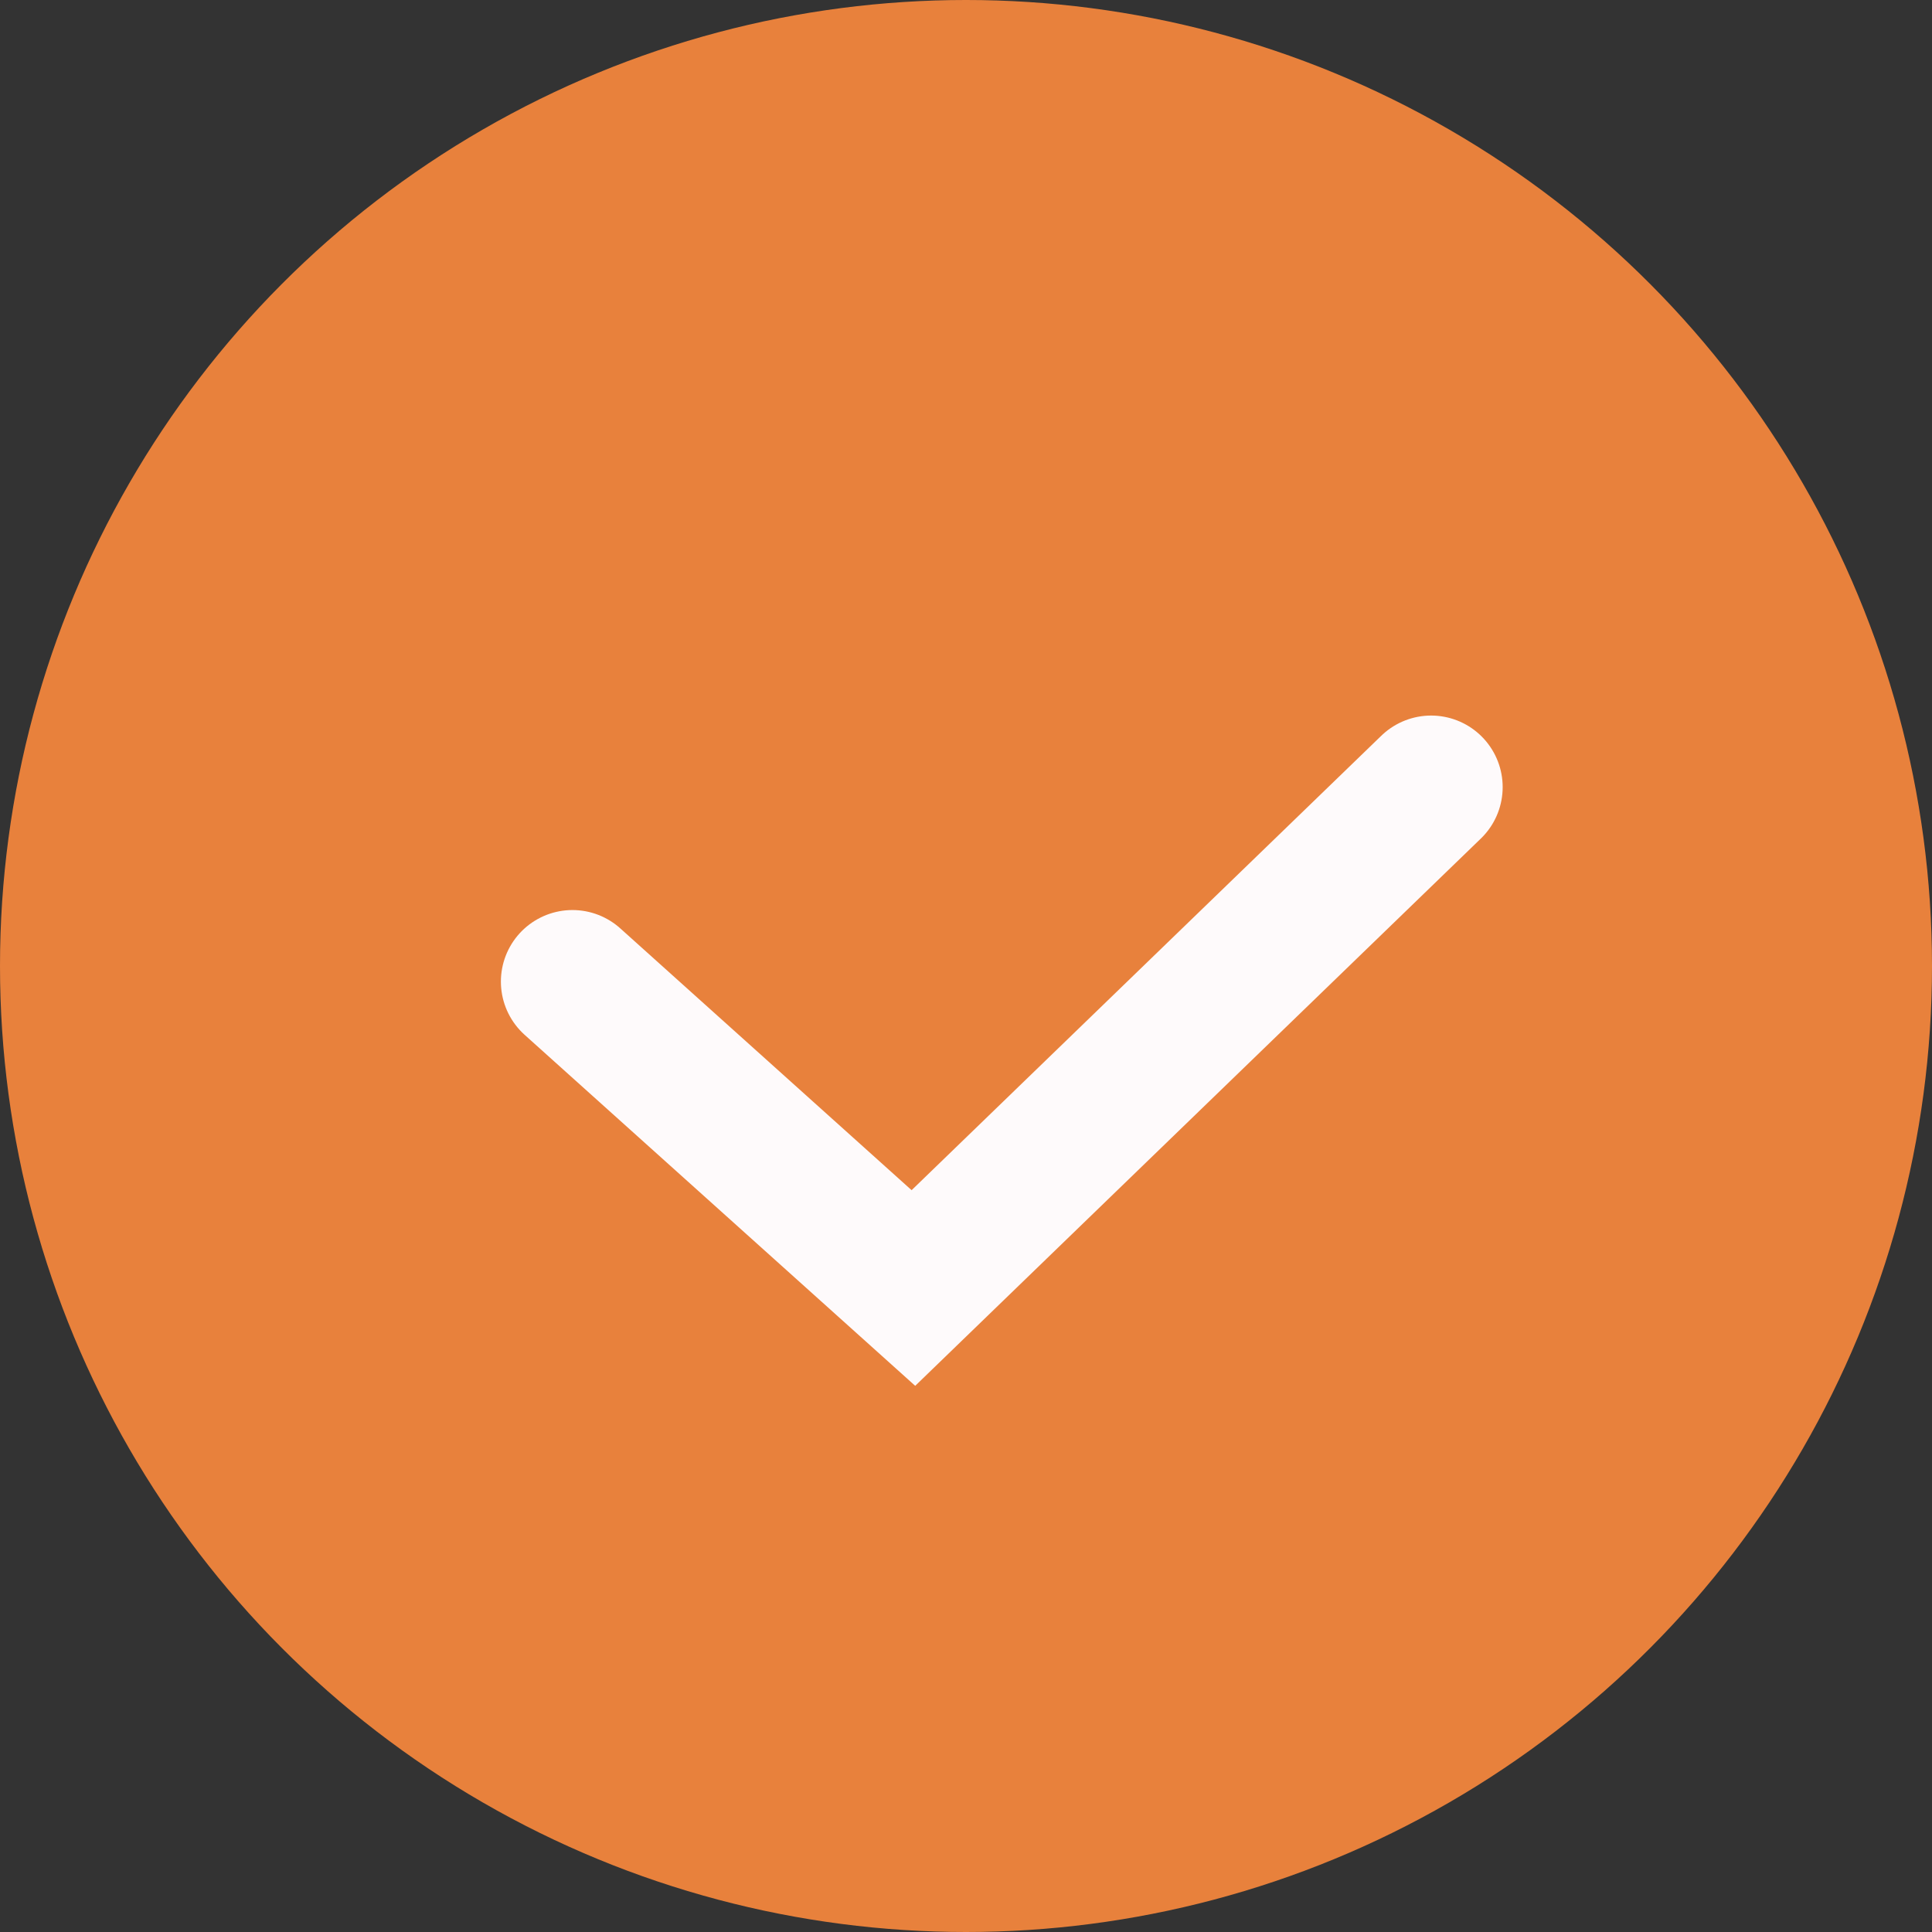
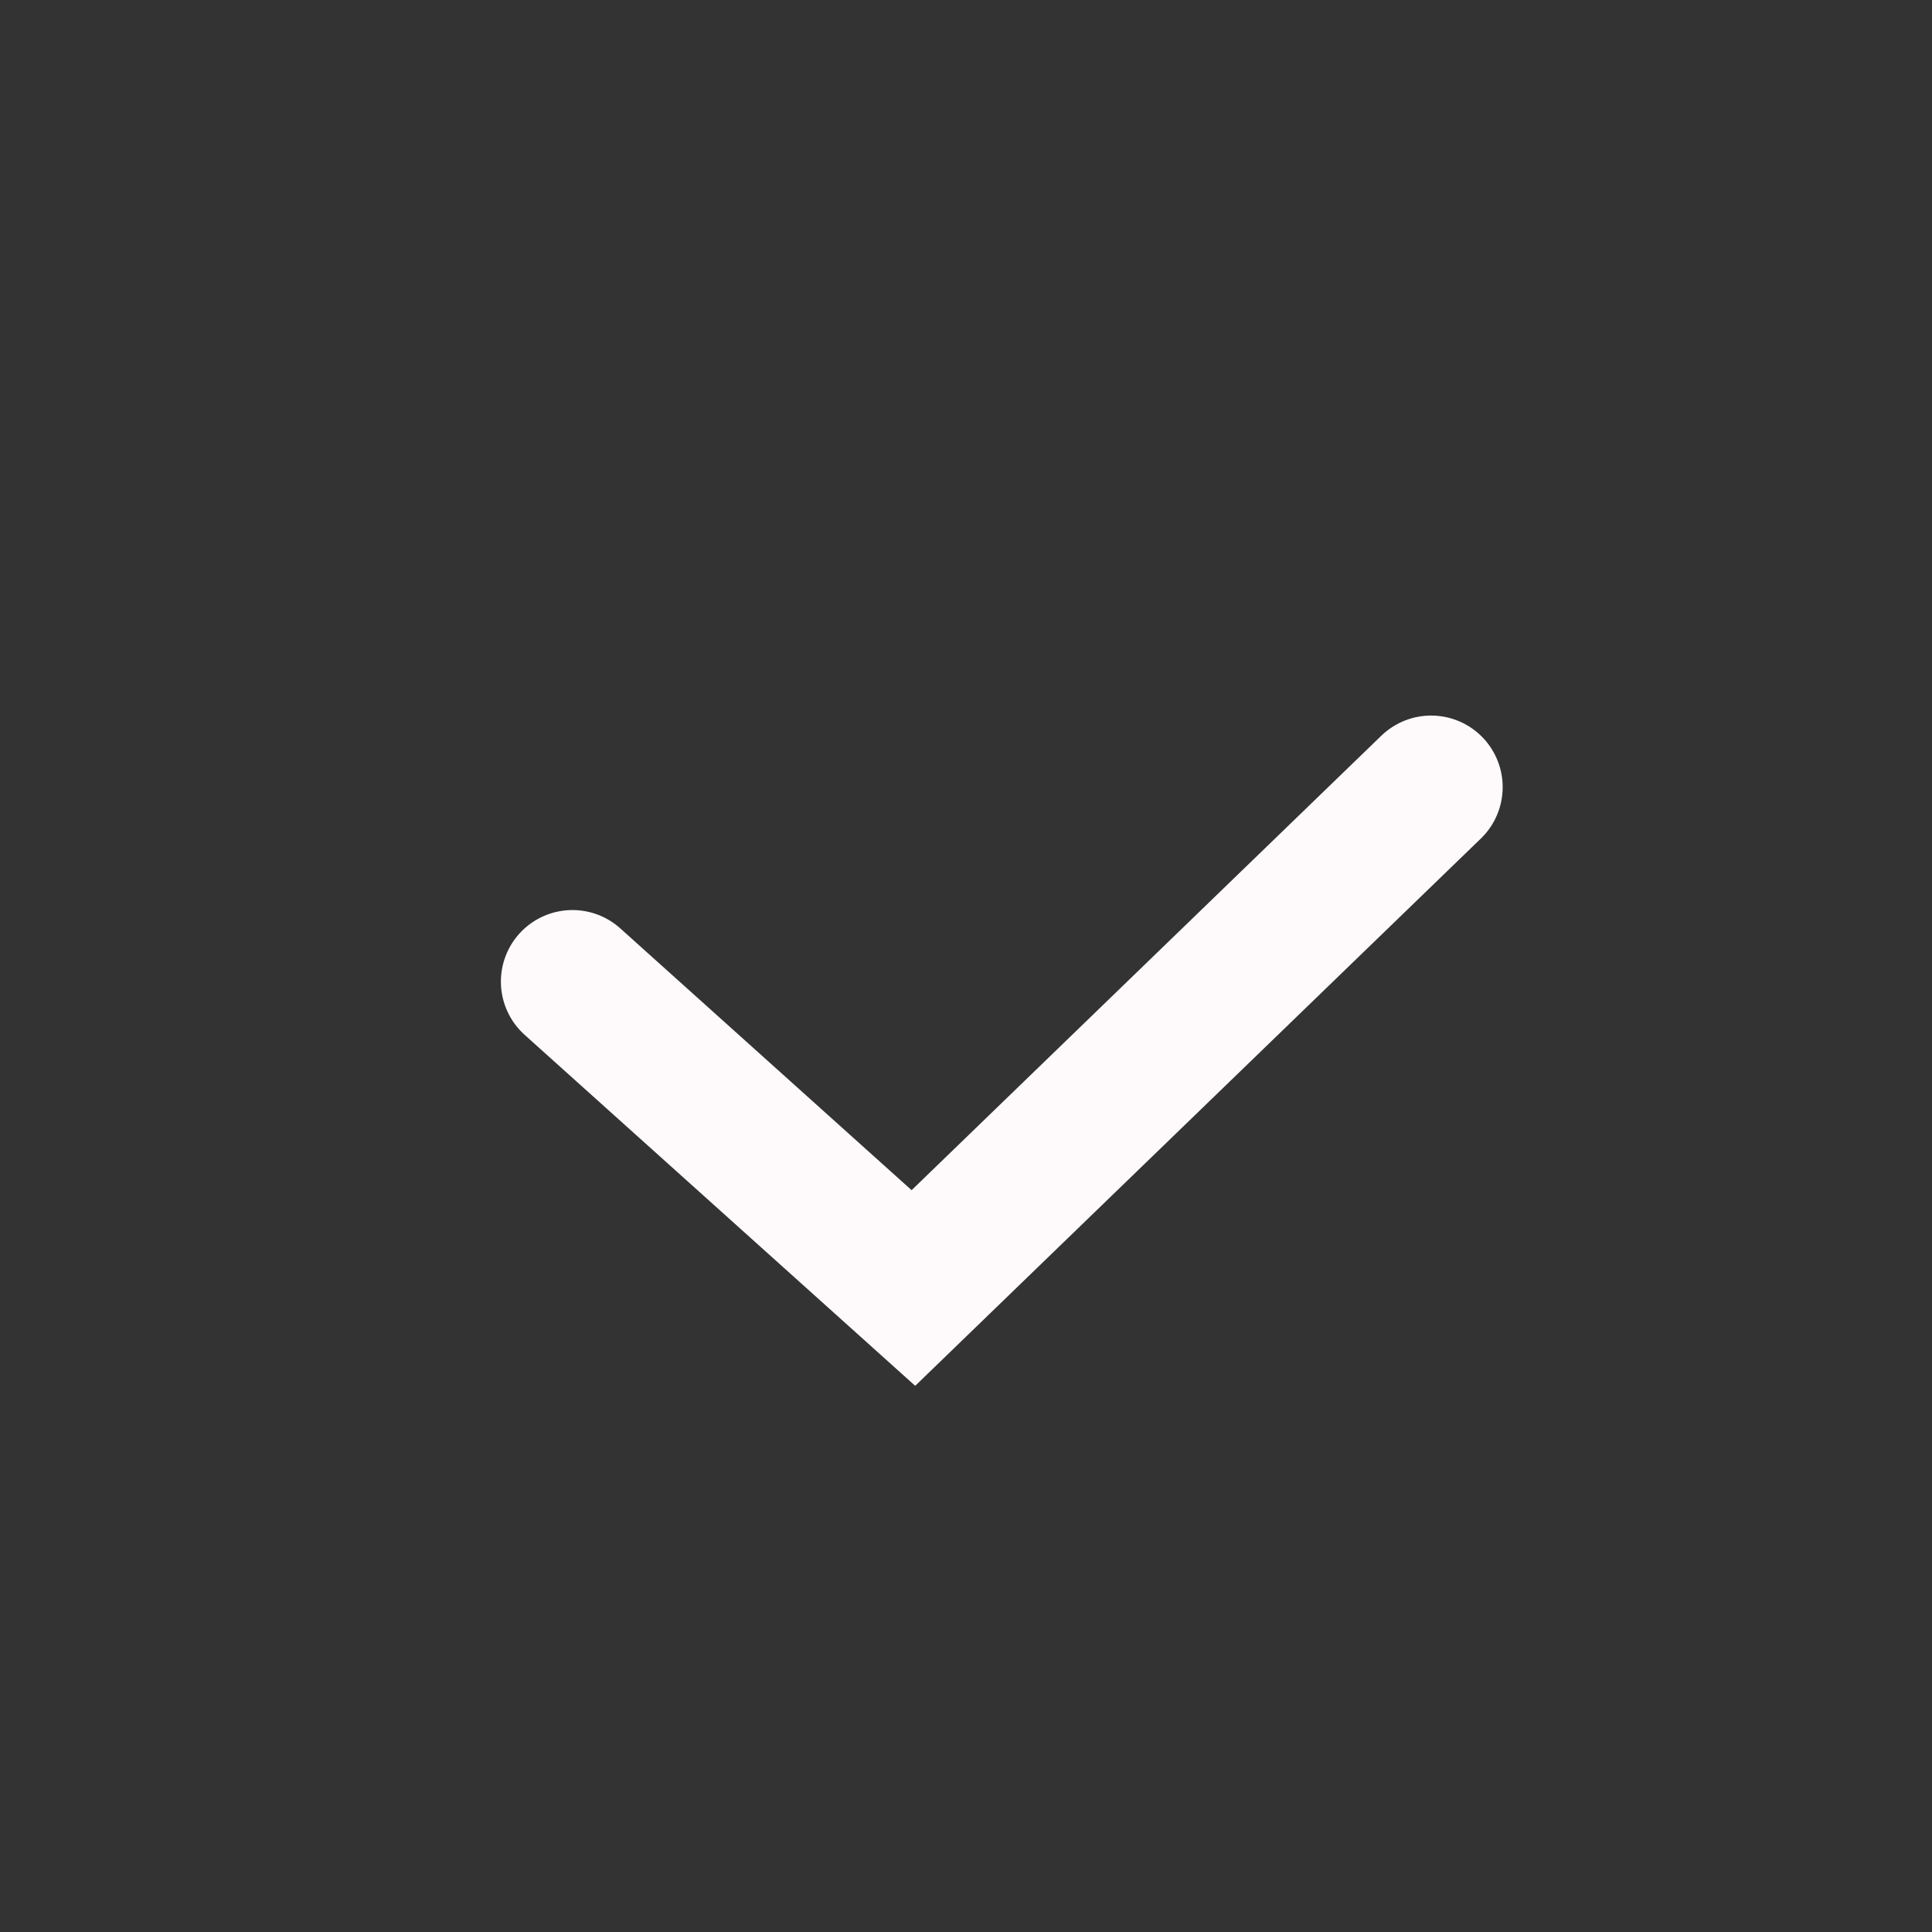
<svg xmlns="http://www.w3.org/2000/svg" width="27" height="27" viewBox="0 0 27 27" fill="none">
  <rect x="0" y="0" width="27" height="27" fill="#333333" stroke="none" />
-   <circle cx="13.5" cy="13.5" r="13.5" fill="#E8813C" />
  <path d="M8 13.718L12.765 18L20 11" stroke="#FEFAFB" stroke-width="2" stroke-linecap="round" />
</svg>